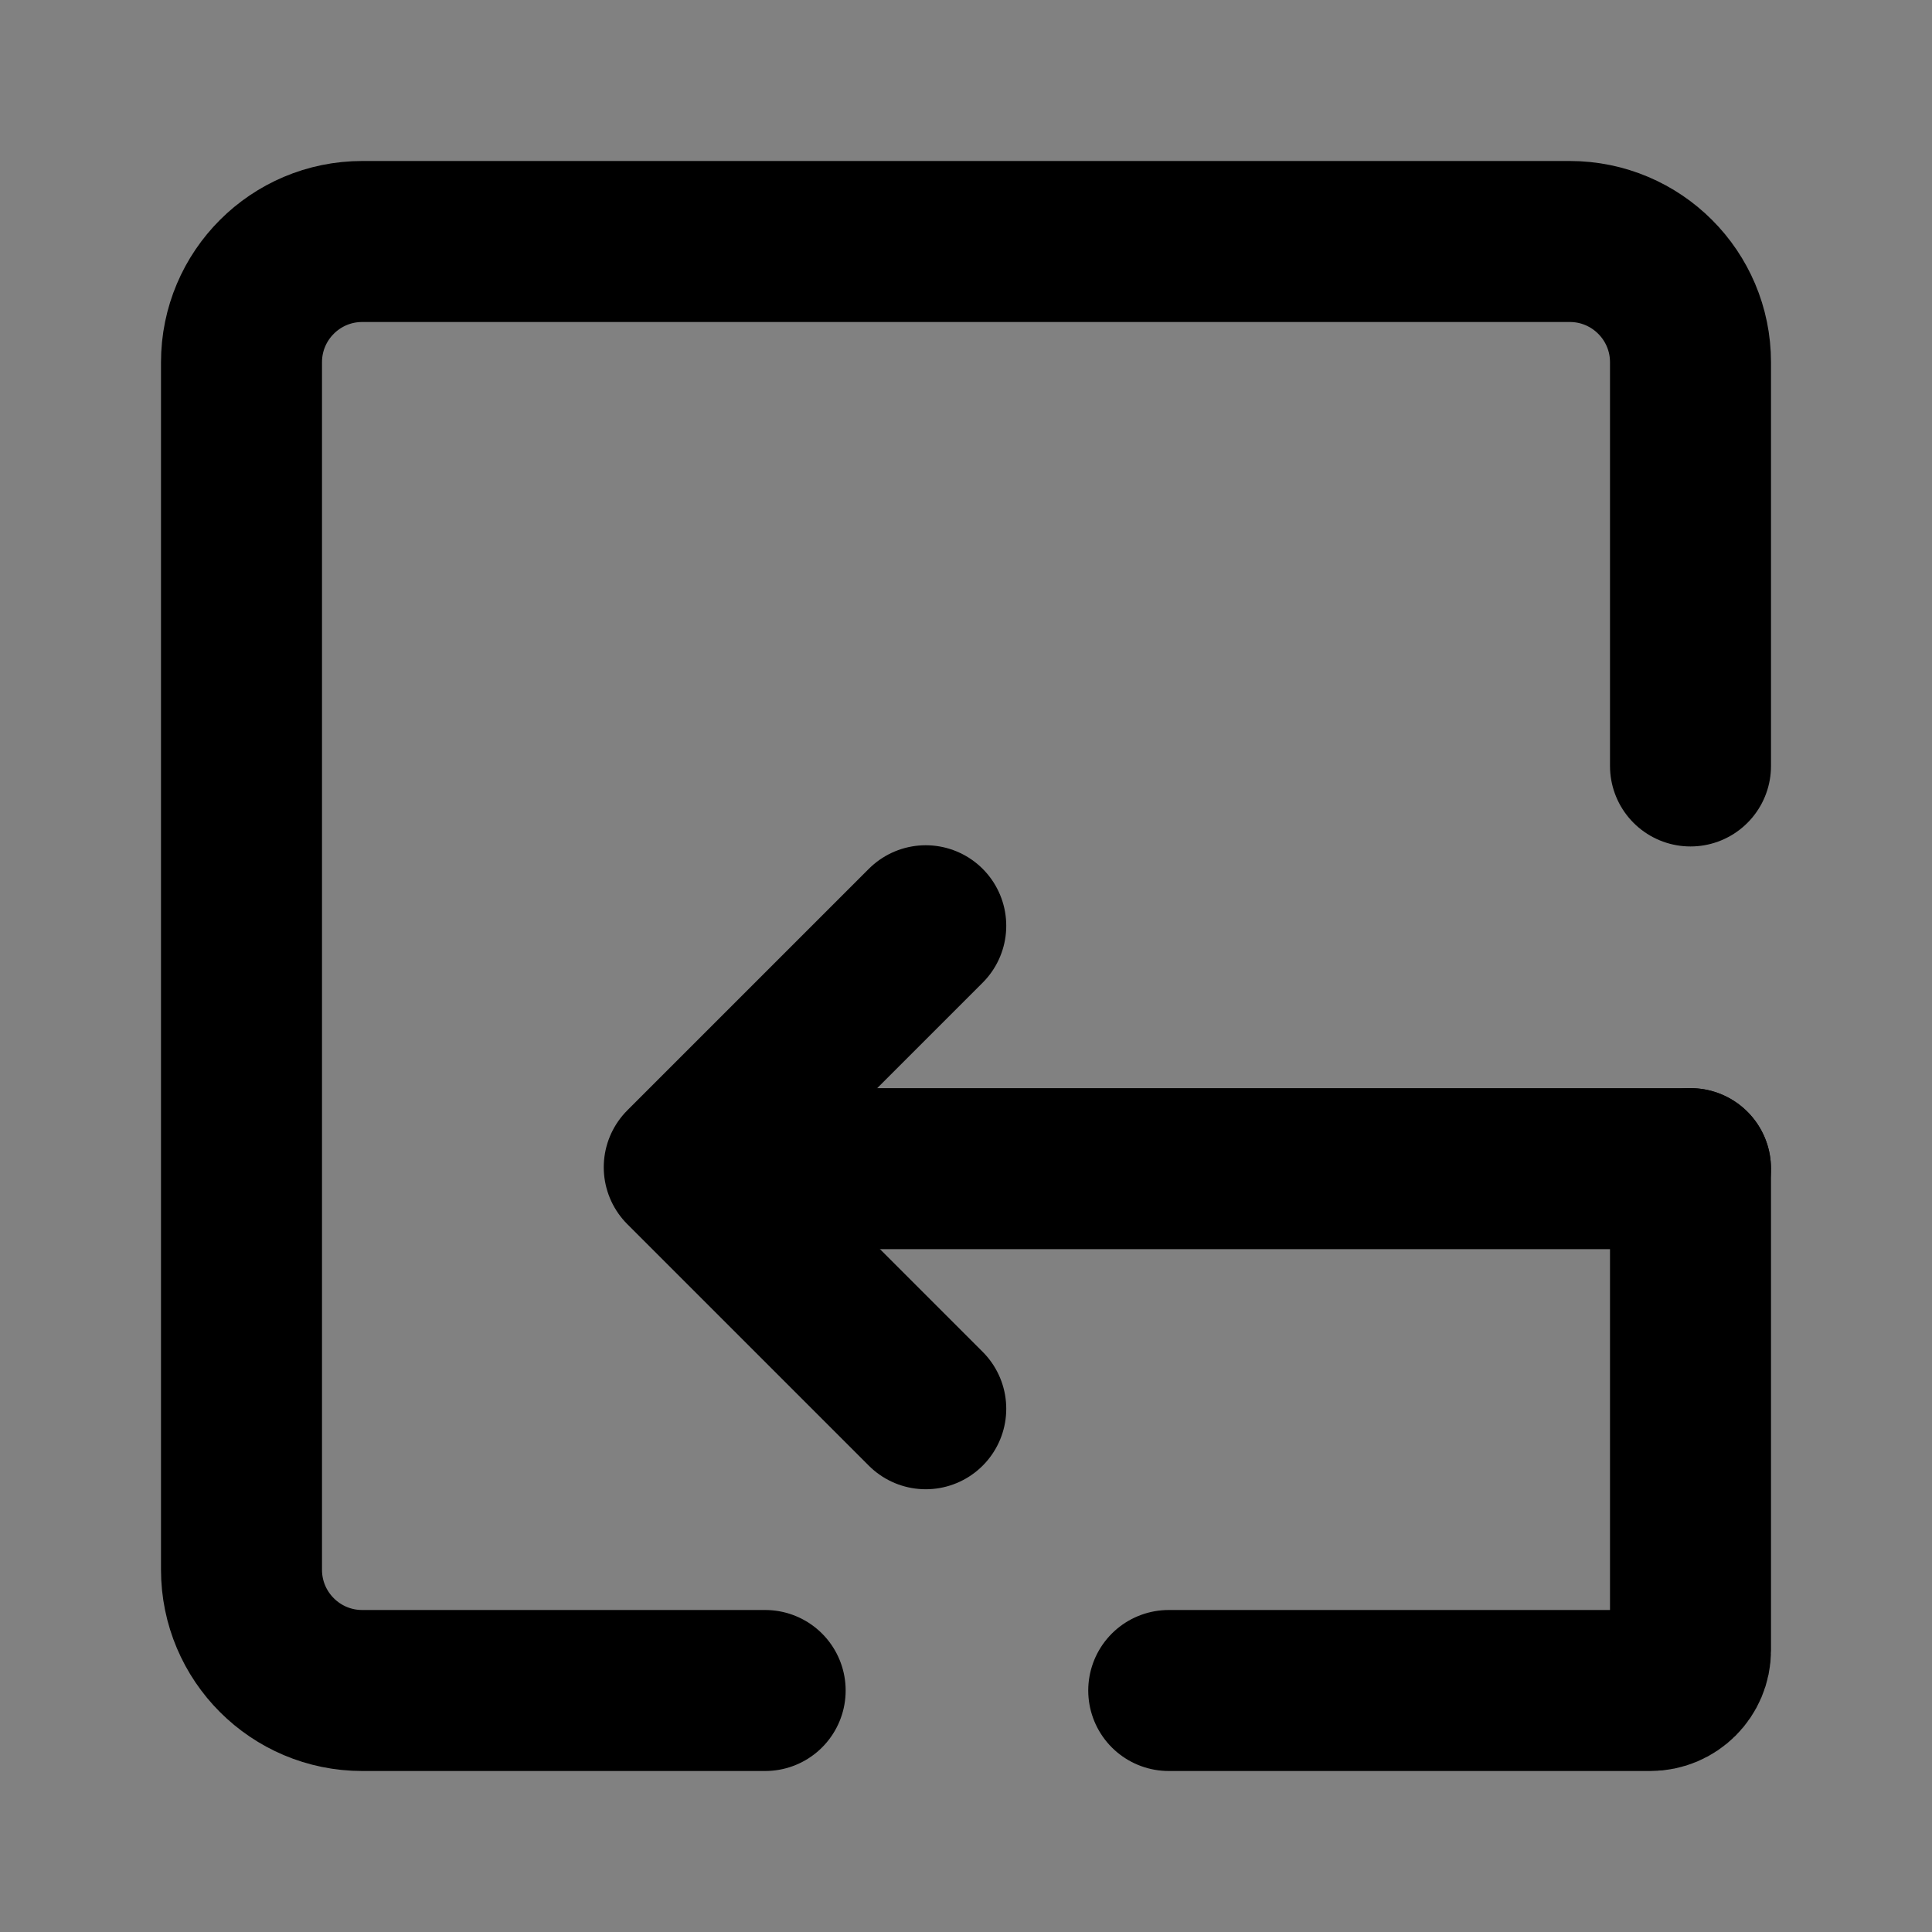
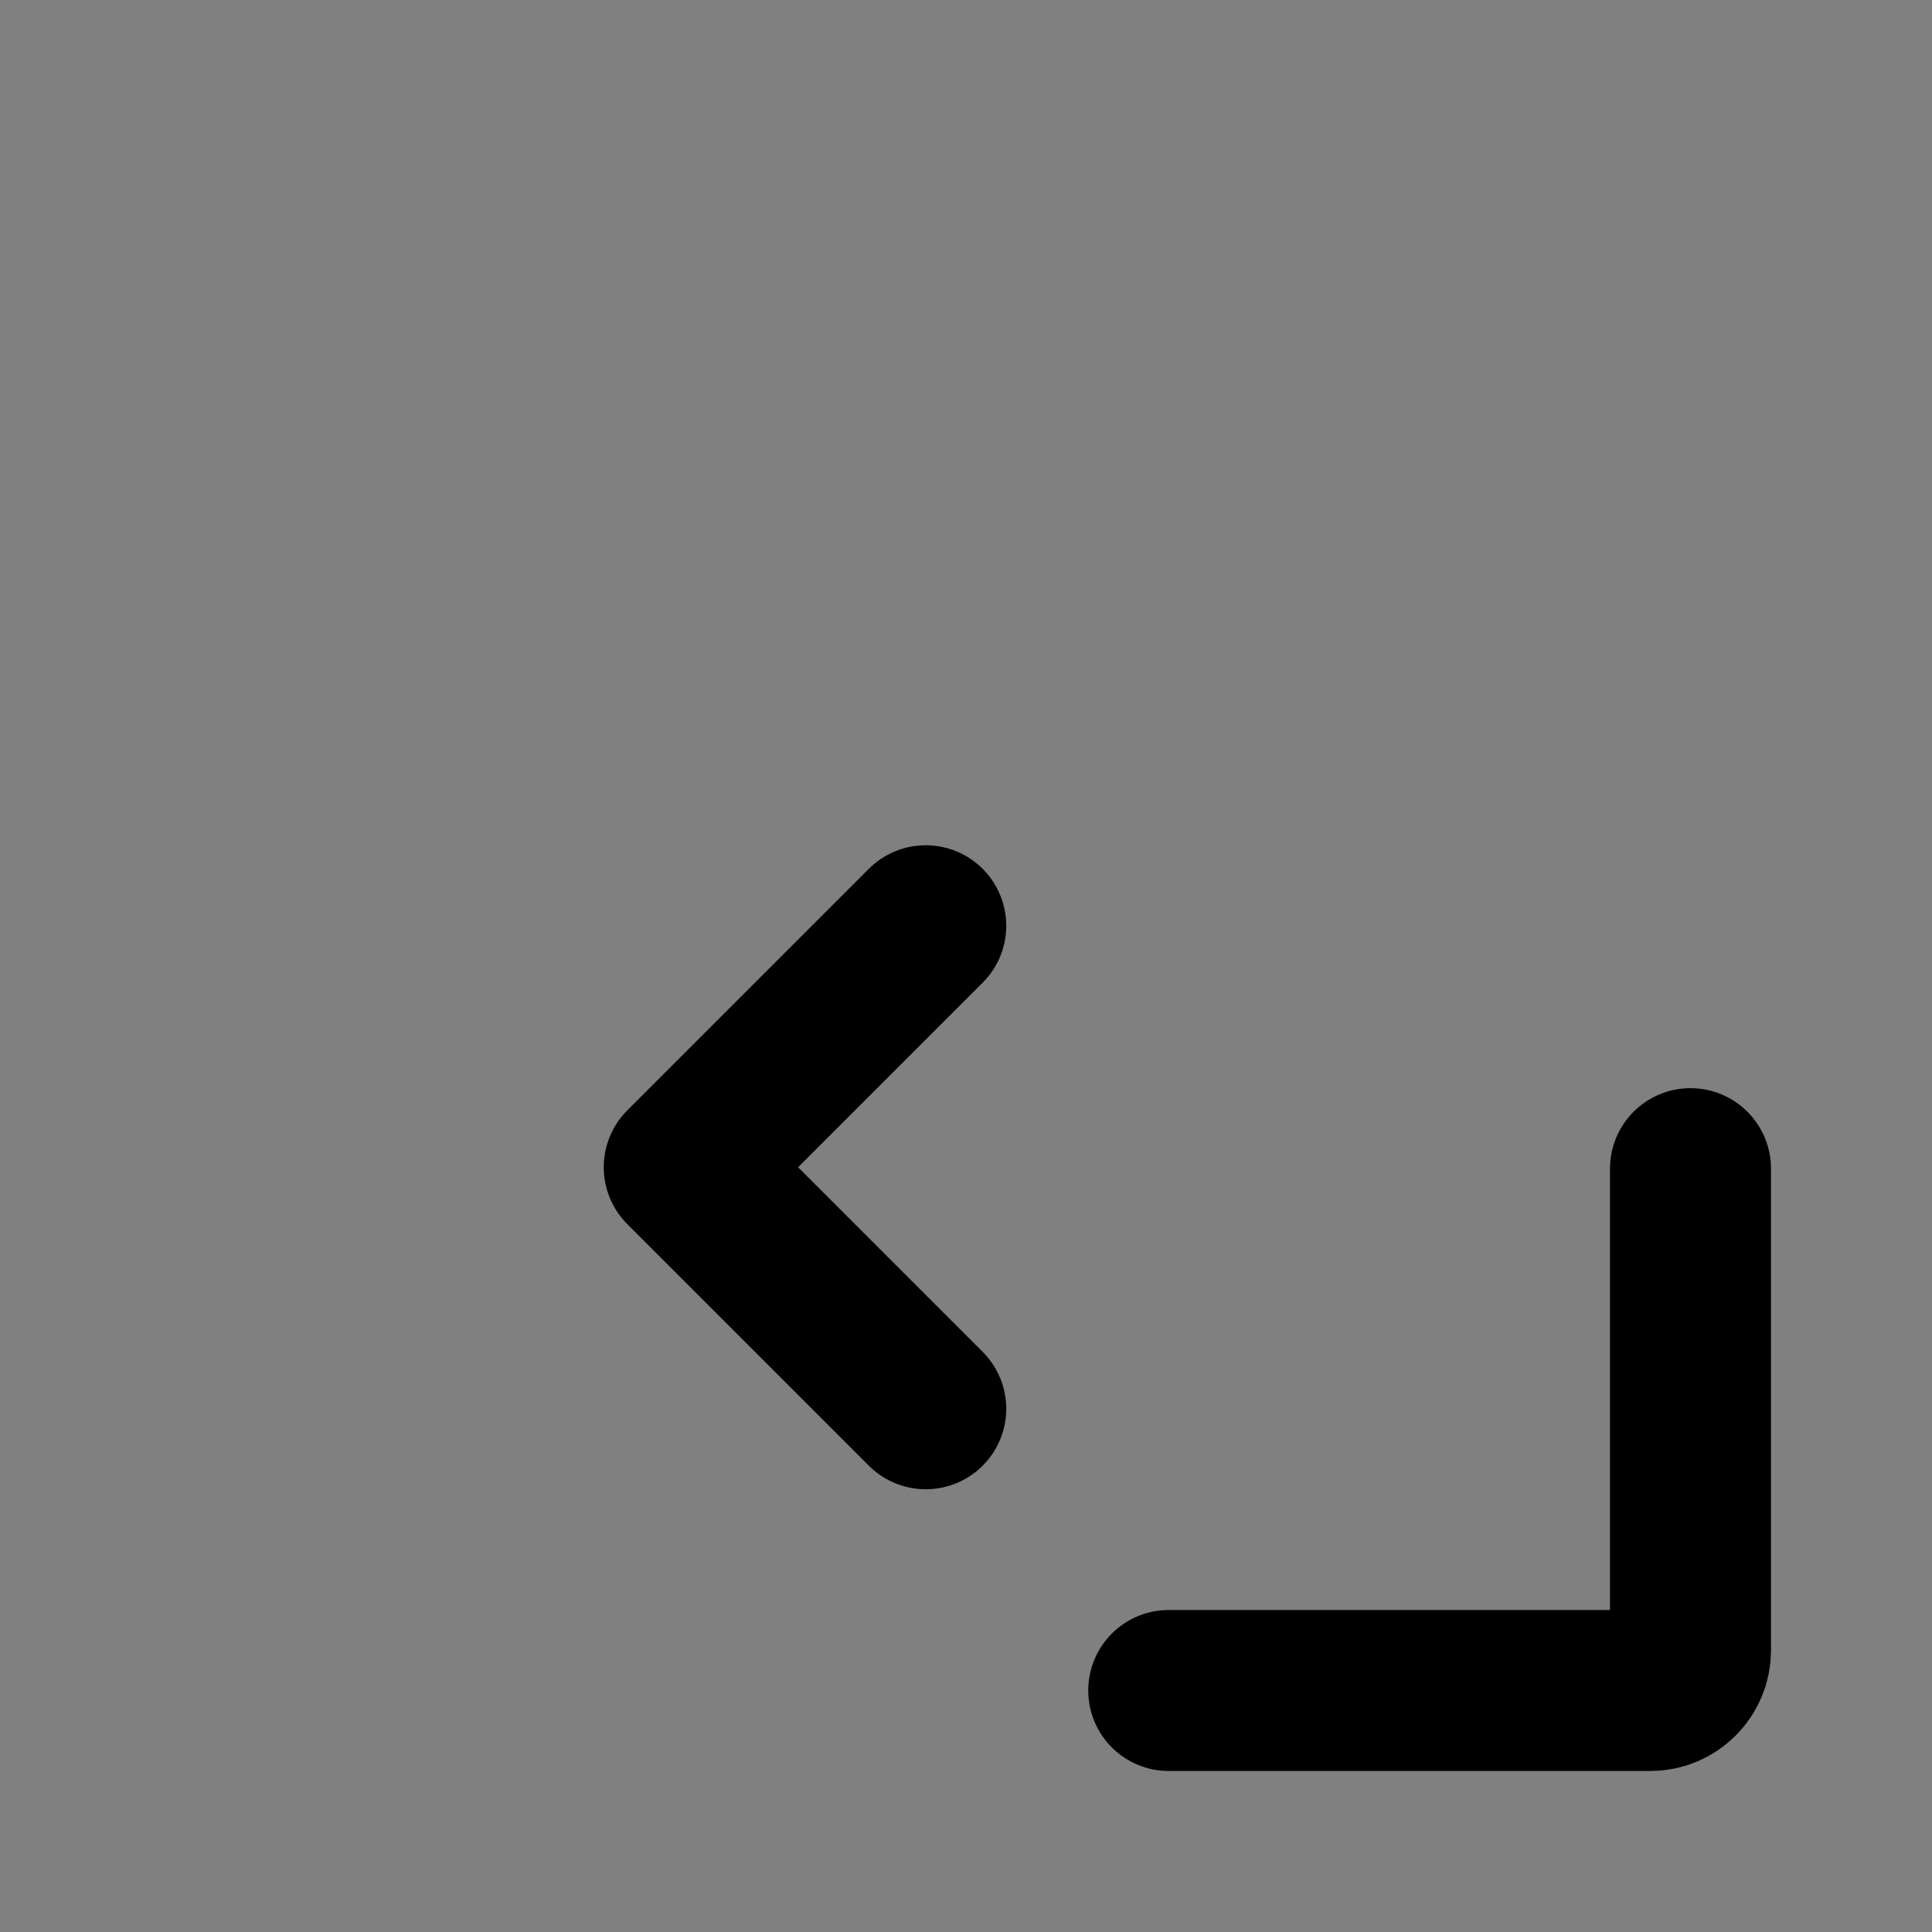
<svg xmlns="http://www.w3.org/2000/svg" width="800px" height="800px" viewBox="0 0 48 48" version="1.1">
  <rect x="0" y="0" width="48" height="48" fill="#808080" stroke="none" />
  <title>reject</title>
  <desc>Created with Sketch.</desc>
  <g id="reject" stroke="none" stroke-width="1" fill="none" fill-rule="evenodd">
    <g id="编组">
-       <rect id="矩形" fill-opacity="0.01" fill="#FFFFFF" x="0" y="0" width="48" height="48">
- 
- </rect>
-       <path d="M19.01,42 L9,42 C7.343,42 6,40.657 6,39 L6,9 C6,7.343 7.343,6 9,6 L9,6 L39,6 C40.657,6 42,7.343 42,9 L42,19.03" id="形状" stroke="#000000" stroke-width="4" stroke-linecap="round" stroke-linejoin="round">
- 
- </path>
      <path d="M42,29.035 L42,41 C42,41.552 41.552,42 41,42 L29.037,42" id="路径" stroke="#000000" stroke-width="4" stroke-linecap="round" stroke-linejoin="round">
- 
- </path>
-       <path d="M42,29.035 L18,29.035" id="路径-20" stroke="#000000" stroke-width="4" stroke-linecap="round" stroke-linejoin="round">

</path>
      <polyline id="Path-367" stroke="#000000" stroke-width="4" stroke-linecap="round" stroke-linejoin="round" transform="translate(20, 29) scale(-1, 1) translate(-20, -29) " points="17 23 23 29 17 35">

</polyline>
    </g>
  </g>
</svg>